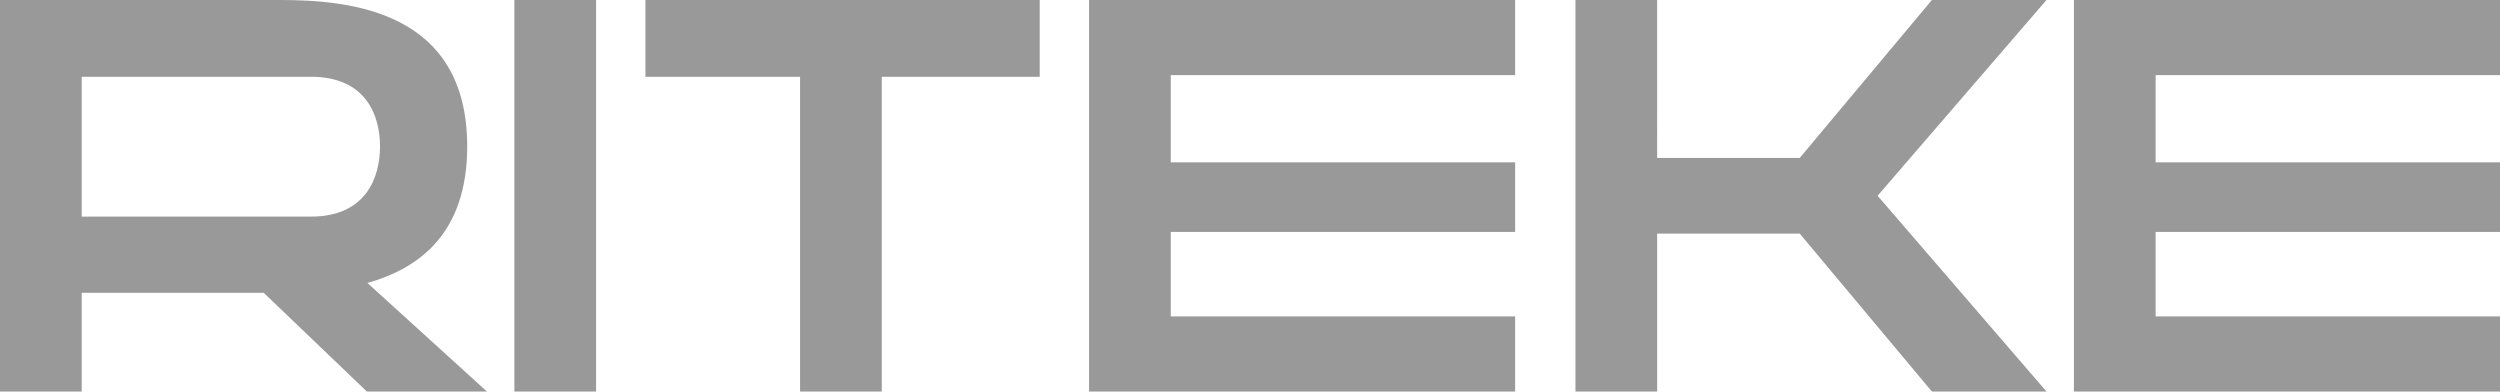
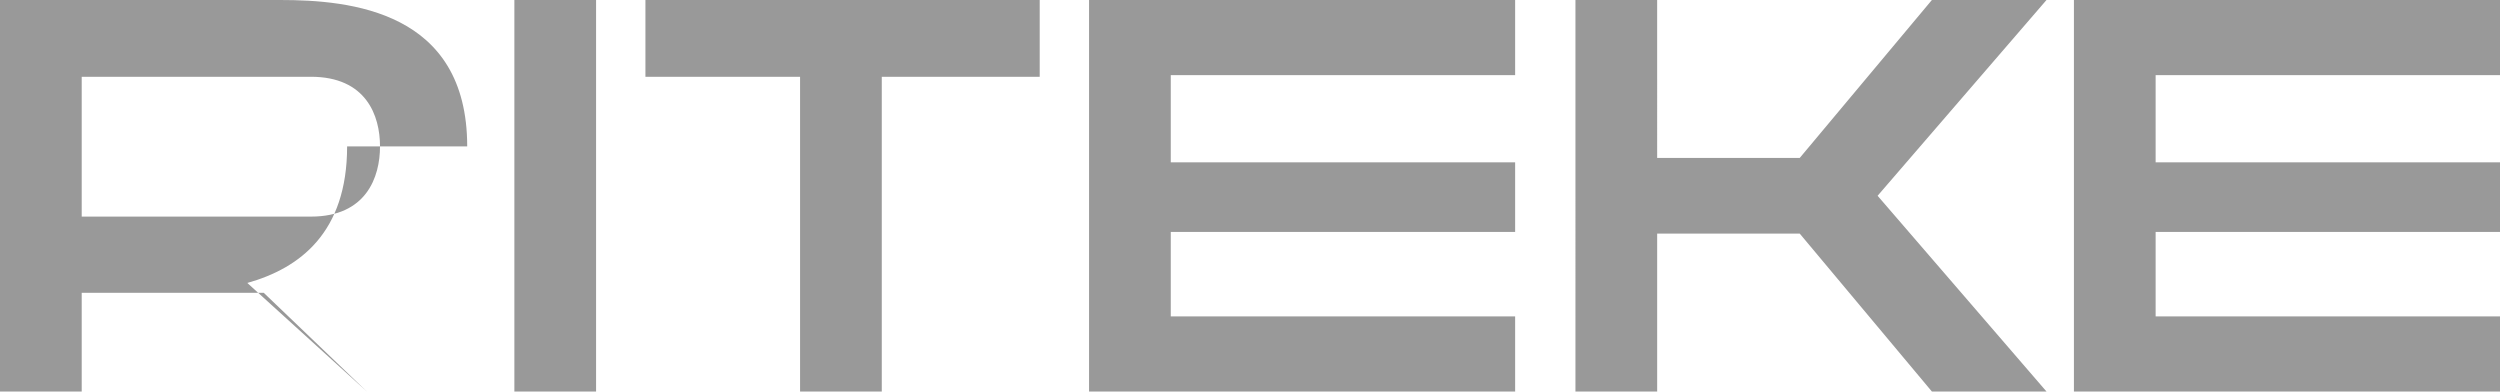
<svg xmlns="http://www.w3.org/2000/svg" viewBox="0 0 455.9 71.4" id="a">
-   <path style="fill:#999;" d="M85.2,26.7C85.2,2,63.9,0,51.1,0H0V71.4H14.9v-18H48.1l18.8,18h21.9l-21.8-19.8c9.6-2.7,18.2-9.2,18.2-24.9h0ZM14.9,14H56.7c10.1,0,12.6,7.1,12.6,12.7s-2.5,12.8-12.6,12.8H14.9V14Zm78.9,57.4h14.9V0h-14.9V71.4ZM117.7,14h28.2v57.4h14.9V14h28.8V0H117.7V14ZM198.6,0V71.4h77.7v-13.7h-62.8v-15.4h62.8v-12.7h-62.8V13.7h62.8V0h-77.7Zm153.7,0l-24.1,28.8h-26V0h-14.9V71.4h14.9v-28.8h26l24.1,28.8h20.9l-30.8-35.7L373.2,0h-20.9Zm25.9,0V71.4h77.7v-13.7h-62.8v-15.4h62.8v-12.7h-62.8V13.7h62.8V0h-77.7Z" />
+   <path style="fill:#999;" d="M85.2,26.7C85.2,2,63.9,0,51.1,0H0V71.4H14.9v-18H48.1l18.8,18l-21.8-19.8c9.6-2.7,18.2-9.2,18.2-24.9h0ZM14.9,14H56.7c10.1,0,12.6,7.1,12.6,12.7s-2.5,12.8-12.6,12.8H14.9V14Zm78.9,57.4h14.9V0h-14.9V71.4ZM117.7,14h28.2v57.4h14.9V14h28.8V0H117.7V14ZM198.6,0V71.4h77.7v-13.7h-62.8v-15.4h62.8v-12.7h-62.8V13.7h62.8V0h-77.7Zm153.7,0l-24.1,28.8h-26V0h-14.9V71.4h14.9v-28.8h26l24.1,28.8h20.9l-30.8-35.7L373.2,0h-20.9Zm25.9,0V71.4h77.7v-13.7h-62.8v-15.4h62.8v-12.7h-62.8V13.7h62.8V0h-77.7Z" />
</svg>